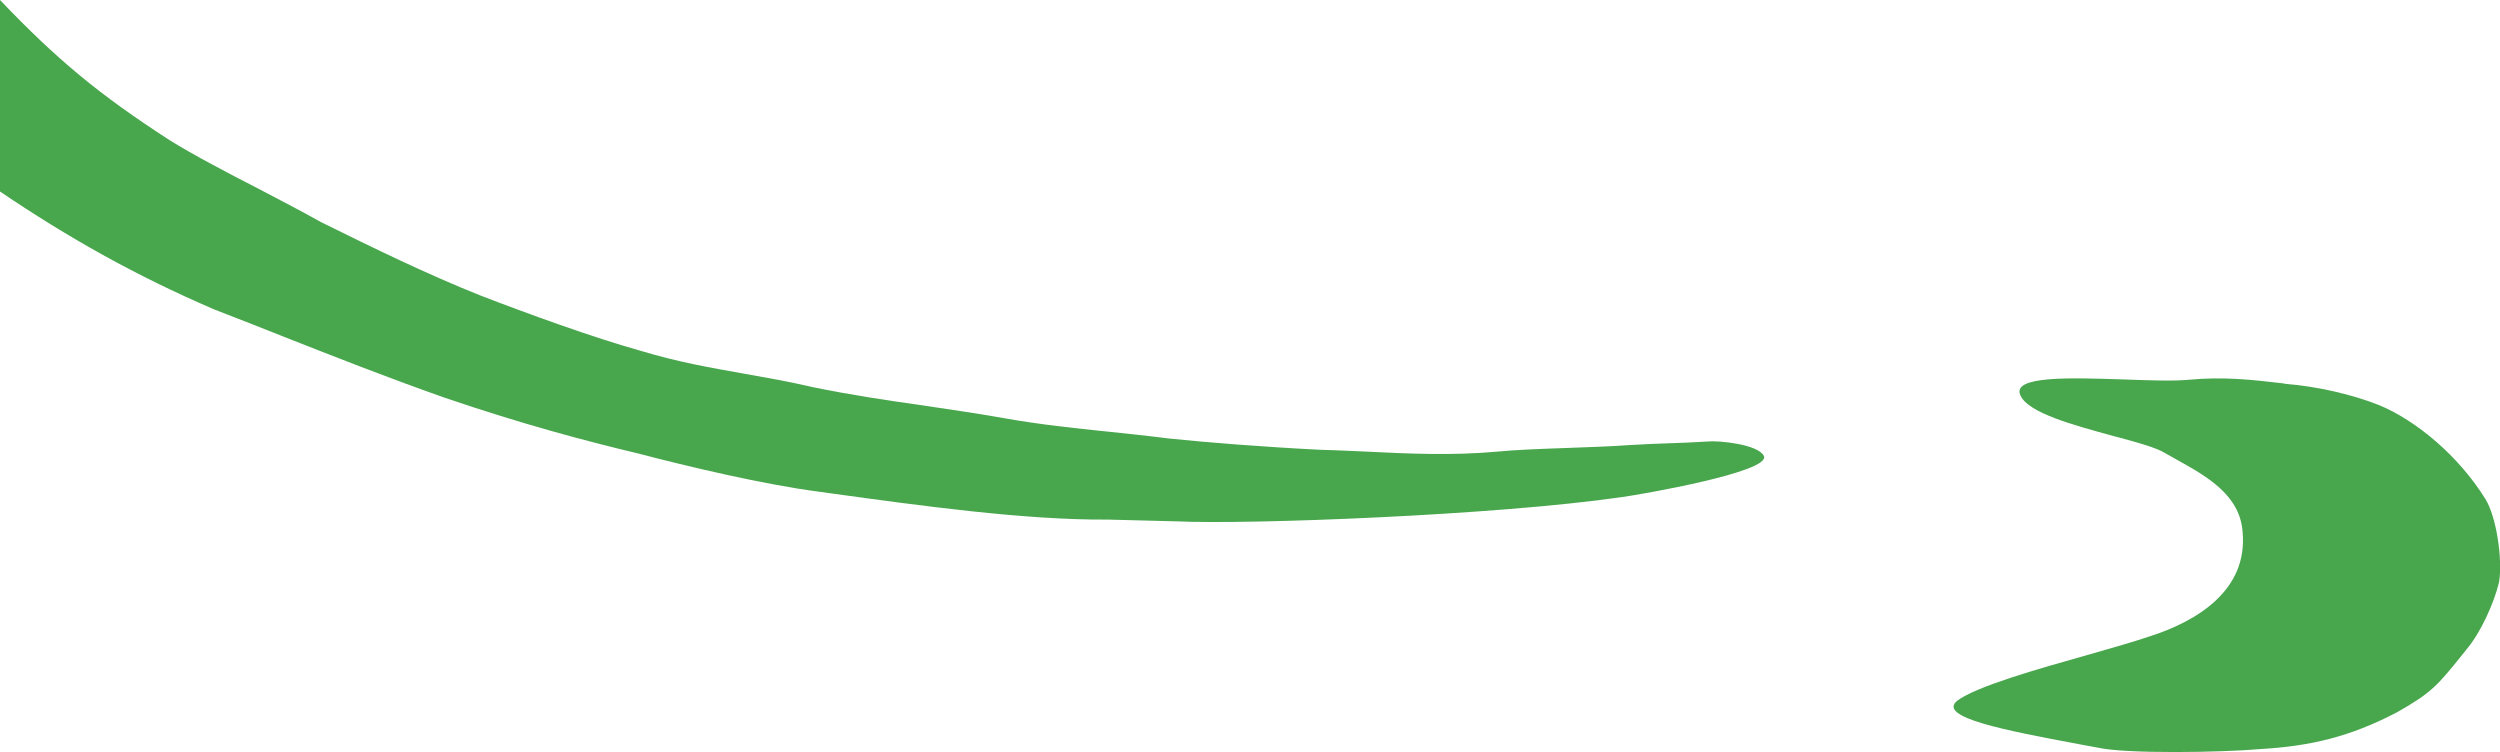
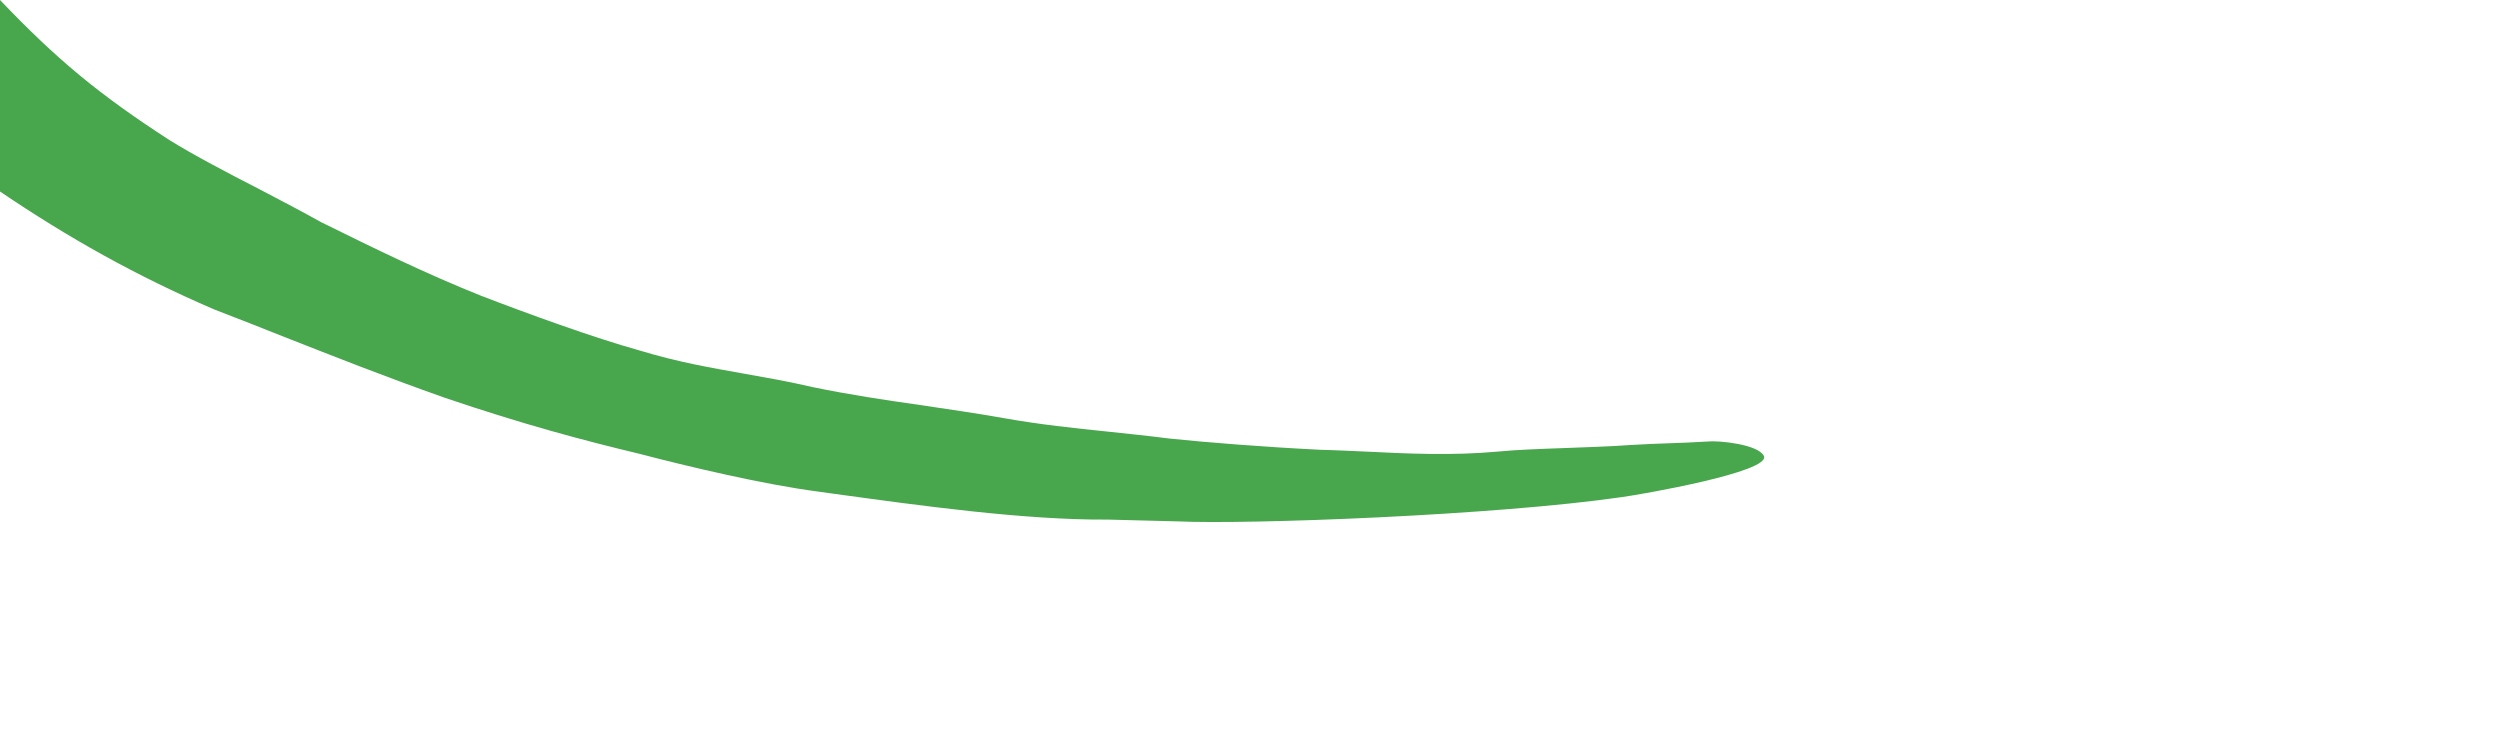
<svg xmlns="http://www.w3.org/2000/svg" id="Livello_1" x="0px" y="0px" viewBox="0 0 842 253.3" style="enable-background:new 0 0 842 253.3;" xml:space="preserve">
  <style type="text/css">	.st0{fill:#48A64D;}</style>
  <path class="st0" d="M0,64.5V0c19.1,20,33.3,31.8,57.1,47.2c8.2,5.1,19.5,11,30.4,16.6c7.5,3.9,14.7,7.7,20.6,11 c17.8,8.8,35.6,17.5,53.9,24.8c15,5.8,38.1,14.2,53.6,18.5c12.9,3.9,23.5,5.7,34.7,7.7c7.3,1.3,14.9,2.6,23.5,4.6 c12.1,2.5,24,4.3,36,6c9.3,1.4,18.6,2.7,28.1,4.4c12.4,2.2,23.8,3.4,35.5,4.6c6.6,0.7,13.4,1.4,20.4,2.3c12.6,1.3,31.1,2.8,51.1,3.8 c5,0.1,10,0.4,15.2,0.6c14.1,0.7,28.9,1.4,44.3,0c6-0.6,14.2-0.9,22.7-1.2c7.4-0.3,15.1-0.5,21.7-1c5.4-0.3,9.3-0.5,13.2-0.6 c3.9-0.1,7.8-0.3,13.2-0.6c3.4-0.4,17,0.9,18.9,4.9c2.3,5.4-41.8,13-47.7,13.8c-42.6,6.2-126.1,9.3-149.9,8.2l-23.4-0.6 c-27.9,0.2-63.2-4.7-93-8.8c-1.4-0.2-2.9-0.4-4.3-0.6c-18.5-2.4-44.2-8.5-60.6-12.8c-18.4-4.4-38.8-9.8-65.3-18.8 c-20.7-7.3-37-13.8-54.1-20.5l0,0c-7.6-3-15.3-6.1-23.7-9.3C45.6,92.8,22.9,80,0,64.5z" />
-   <path class="st0" d="M768.8,129.1c-10.3-1.2-19.8-2.3-31.6-1.2c-5.3,0.5-13.4,0.2-21.8-0.1c-18.2-0.6-38.1-1.3-34.9,5.4 c2.6,5.9,18,10,31.1,13.6c7.6,2,14.5,3.9,17.6,5.8c1.3,0.7,2.6,1.5,3.9,2.2c9.9,5.5,21.3,11.8,22.2,24.3c1.9,20-15.9,30.3-31.2,35.2 c-5,1.7-12.6,3.9-20.7,6.2c-17.4,4.9-37.8,10.7-44.2,15.5c-6.9,5.6,16.3,10,40.8,14.6h0c2.2,0.4,4.3,0.8,6.5,1.2 c9.7,2.2,42.4,1.6,54.6,0.5c17.1-1,30.3-4.1,46.2-12.4c11.7-6.6,13.7-9.1,22-19.4l0,0c0.5-0.6,1-1.2,1.5-1.9 c4.5-5.2,9.2-15.4,10.9-22.6c1.2-7.8-0.9-21.9-4.6-27.9c-8.9-14.4-23.2-26.4-35.7-31.6c-9.2-3.7-21.3-6.4-31.5-7.2L768.8,129.1z" />
</svg>